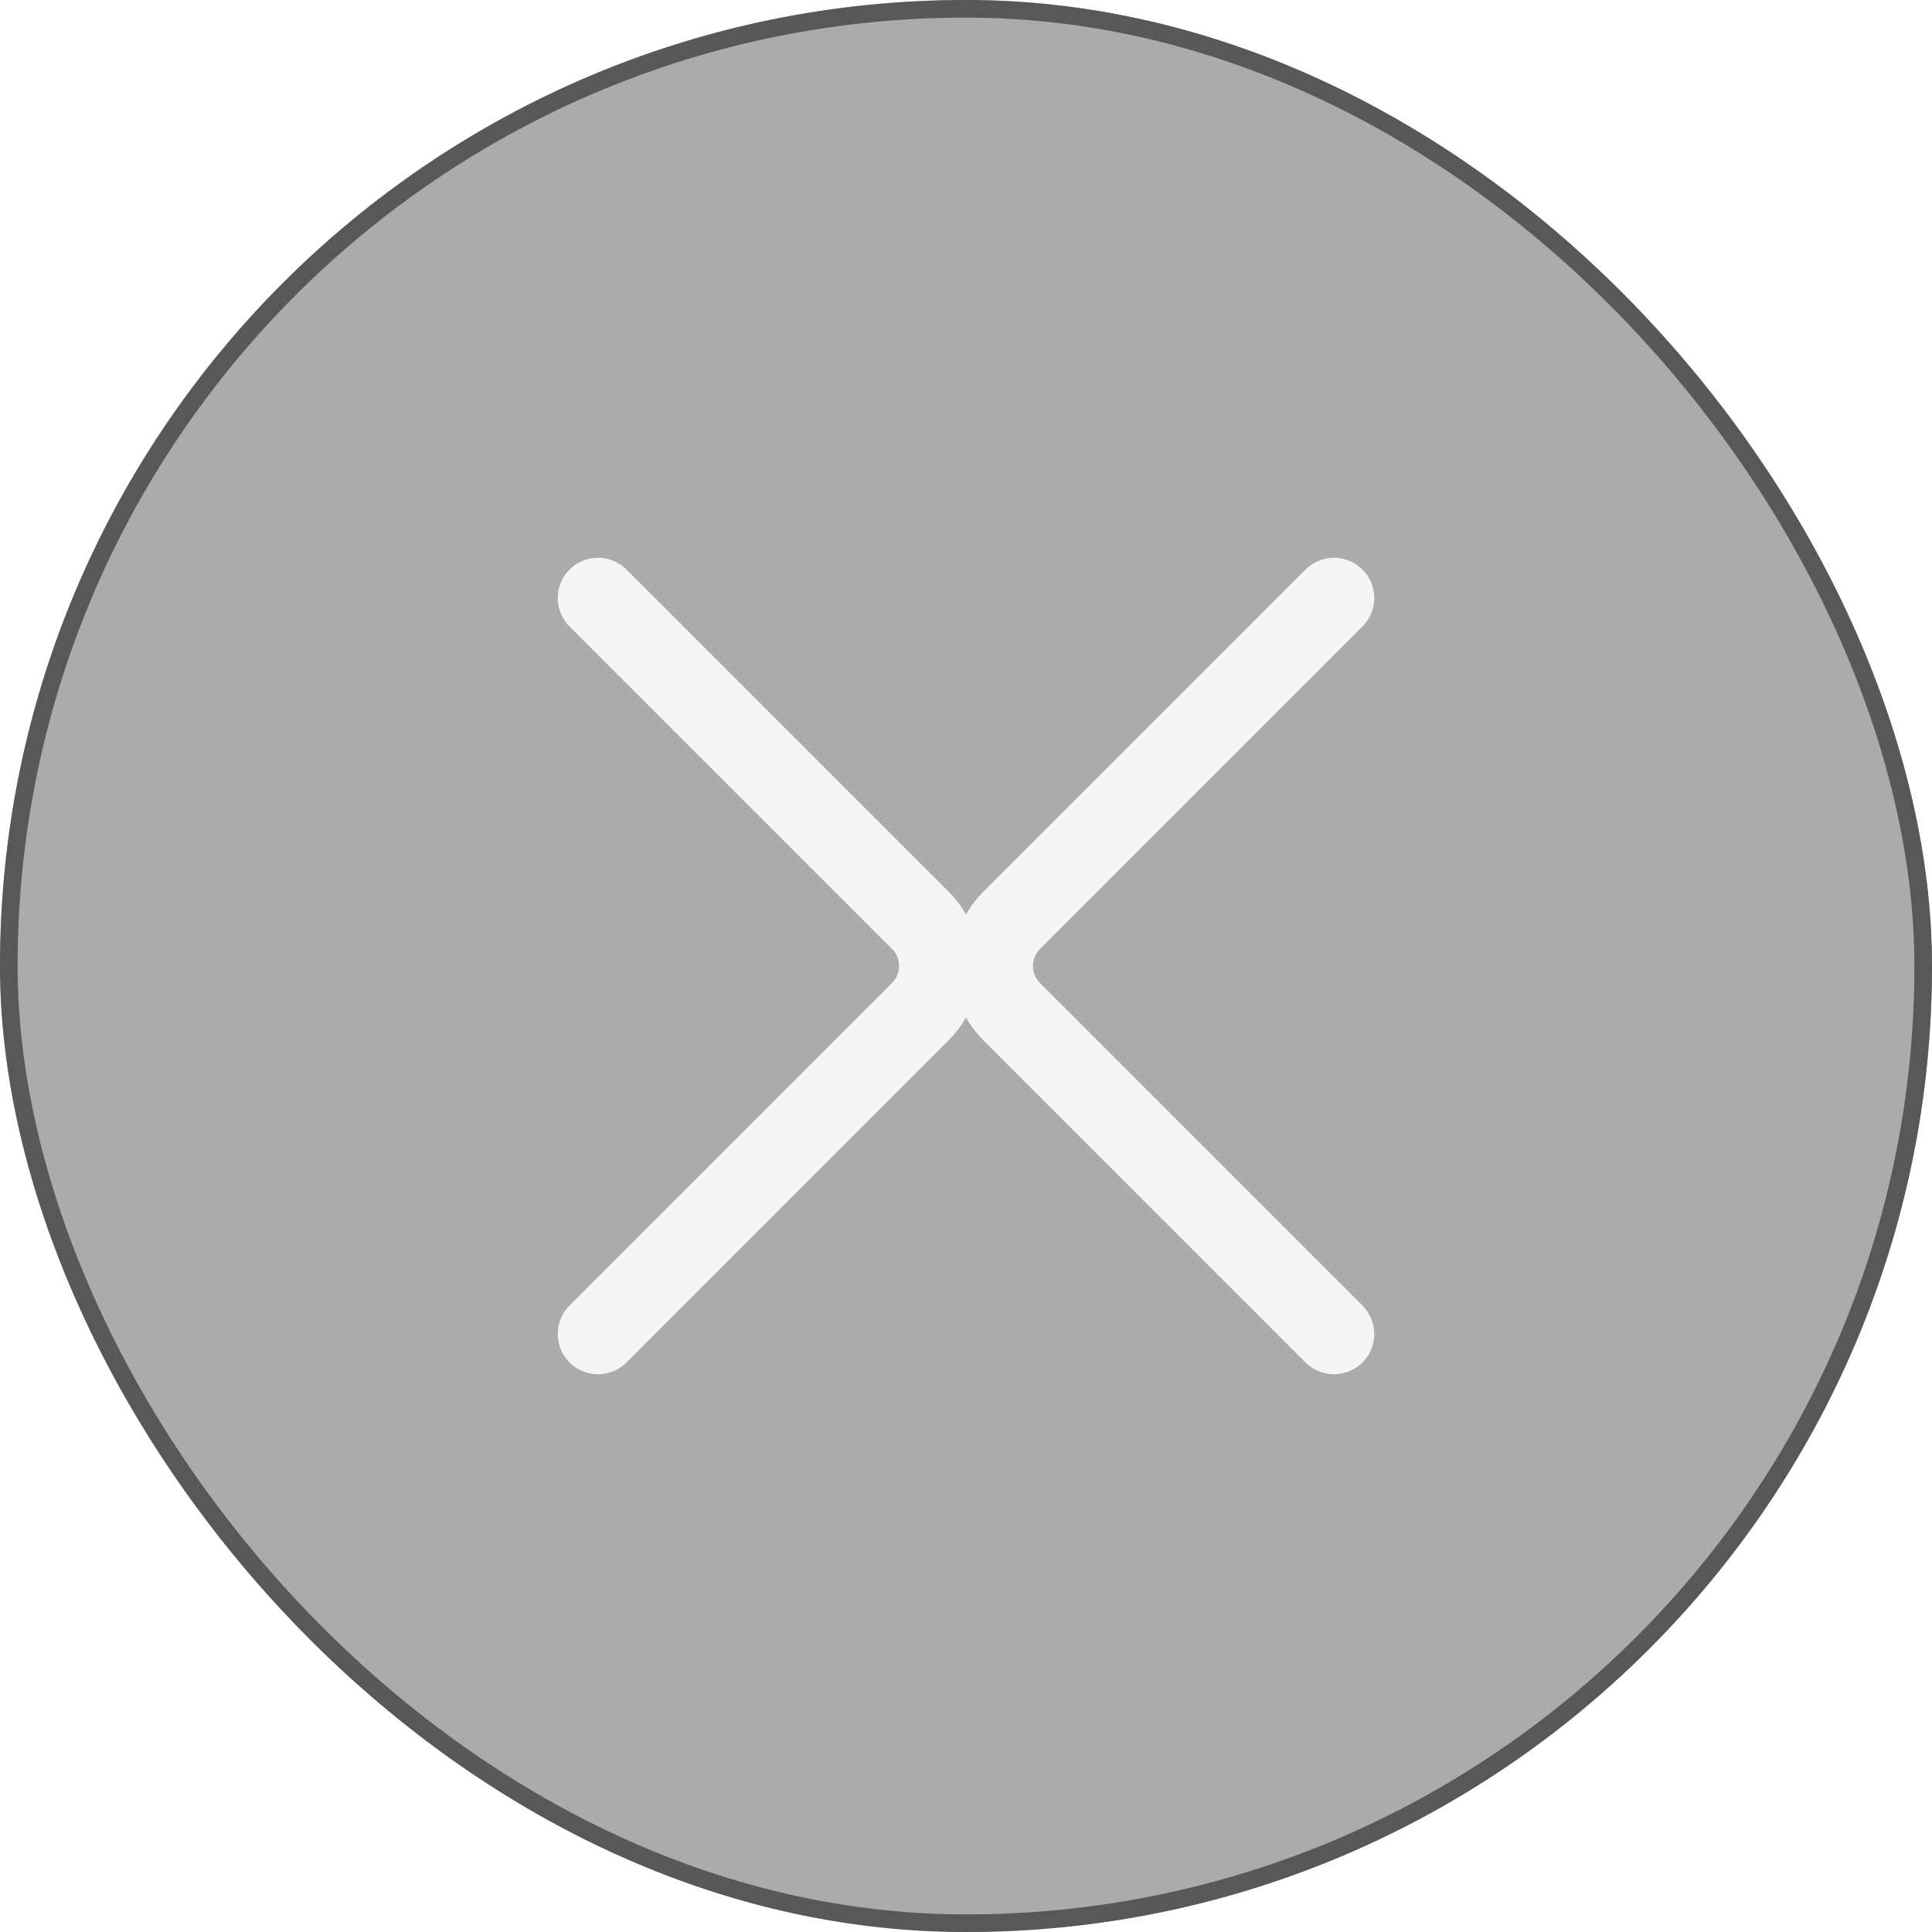
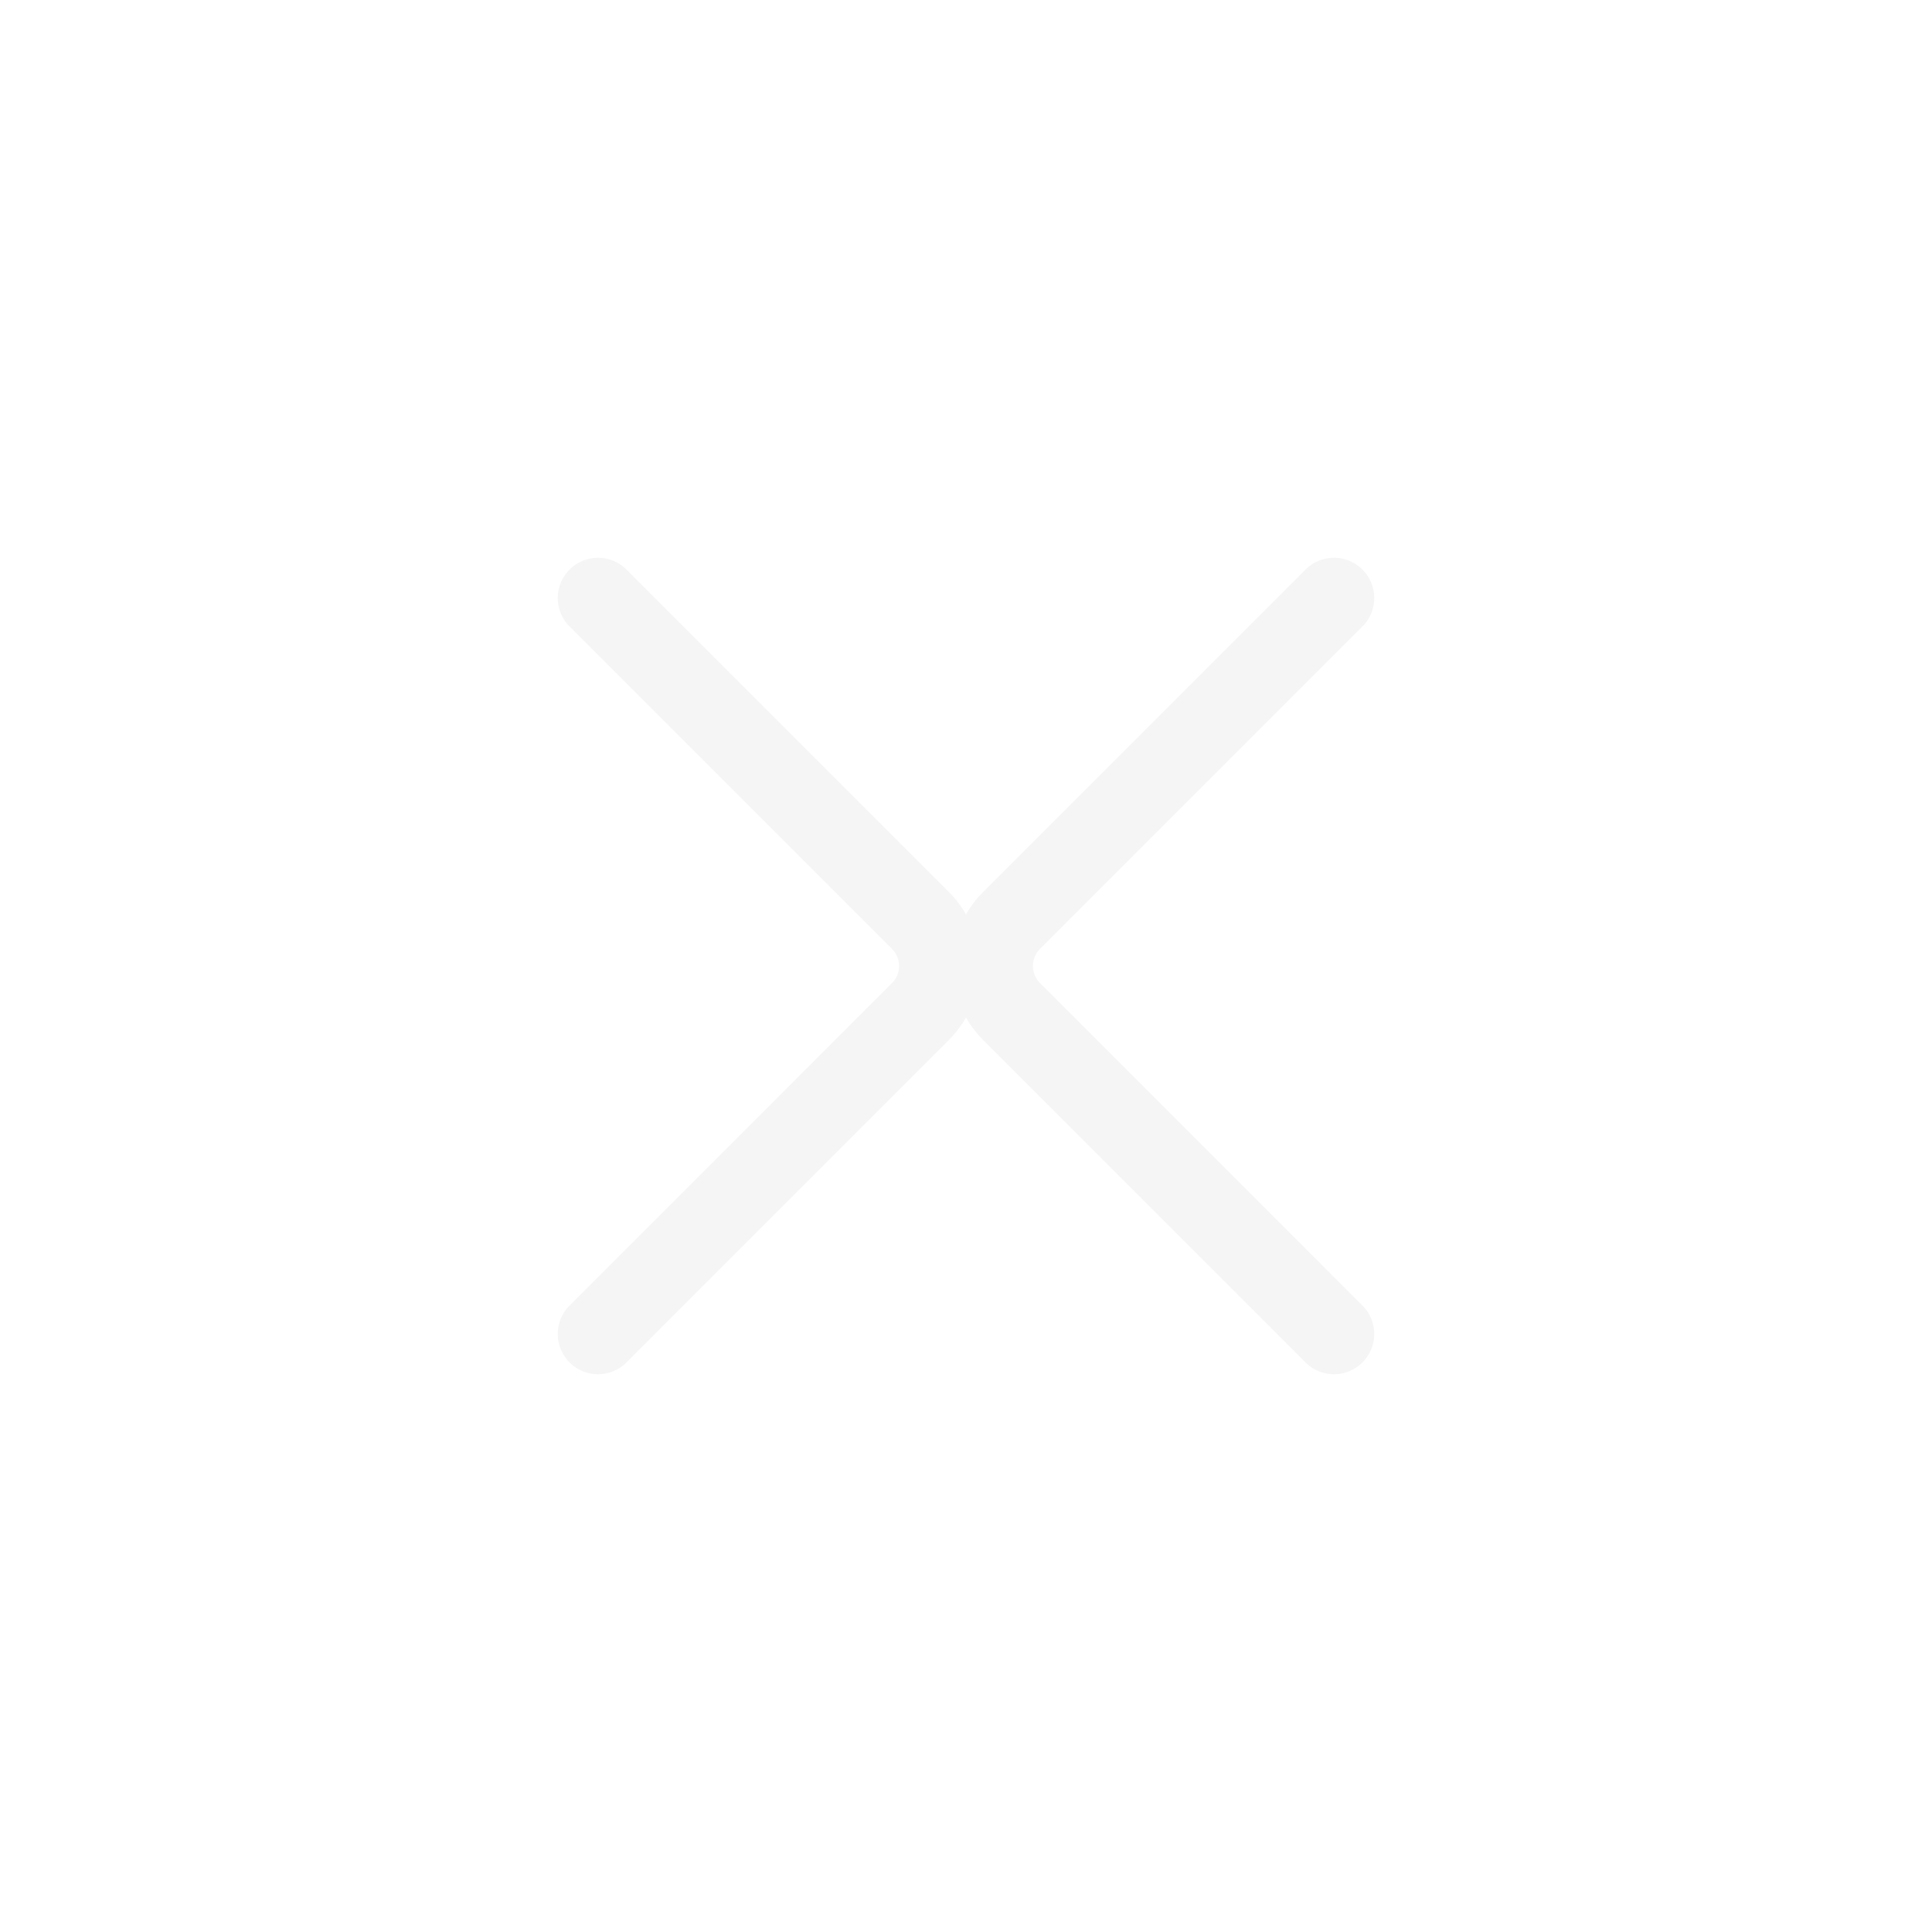
<svg xmlns="http://www.w3.org/2000/svg" width="36" height="36" viewBox="0 0 36 36" fill="none">
  <g filter="url(#filter0_b_151_3516)">
-     <rect width="36" height="36" rx="18" fill="#585858" fill-opacity="0.5" />
-     <rect x="0.164" y="0.164" width="35.672" height="35.672" rx="17.836" stroke="#585858" stroke-width="0.328" />
-   </g>
+     </g>
  <path d="M24.857 11.143L18.849 17.151C18.38 17.62 18.38 18.38 18.849 18.848L24.857 24.857" stroke="#F5F5F5" stroke-width="1.5" stroke-linecap="round" />
  <path d="M11.143 11.143L17.151 17.151C17.62 17.62 17.62 18.38 17.151 18.848L11.143 24.857" stroke="#F5F5F5" stroke-width="1.5" stroke-linecap="round" />
  <defs>
    <filter id="filter0_b_151_3516" x="-13.125" y="-13.125" width="62.25" height="62.25" filterUnits="userSpaceOnUse" color-interpolation-filters="sRGB">
      <feFlood flood-opacity="0" result="BackgroundImageFix" />
      <feGaussianBlur in="BackgroundImageFix" stdDeviation="6.562" />
      <feComposite in2="SourceAlpha" operator="in" result="effect1_backgroundBlur_151_3516" />
      <feBlend mode="normal" in="SourceGraphic" in2="effect1_backgroundBlur_151_3516" result="shape" />
    </filter>
  </defs>
</svg>